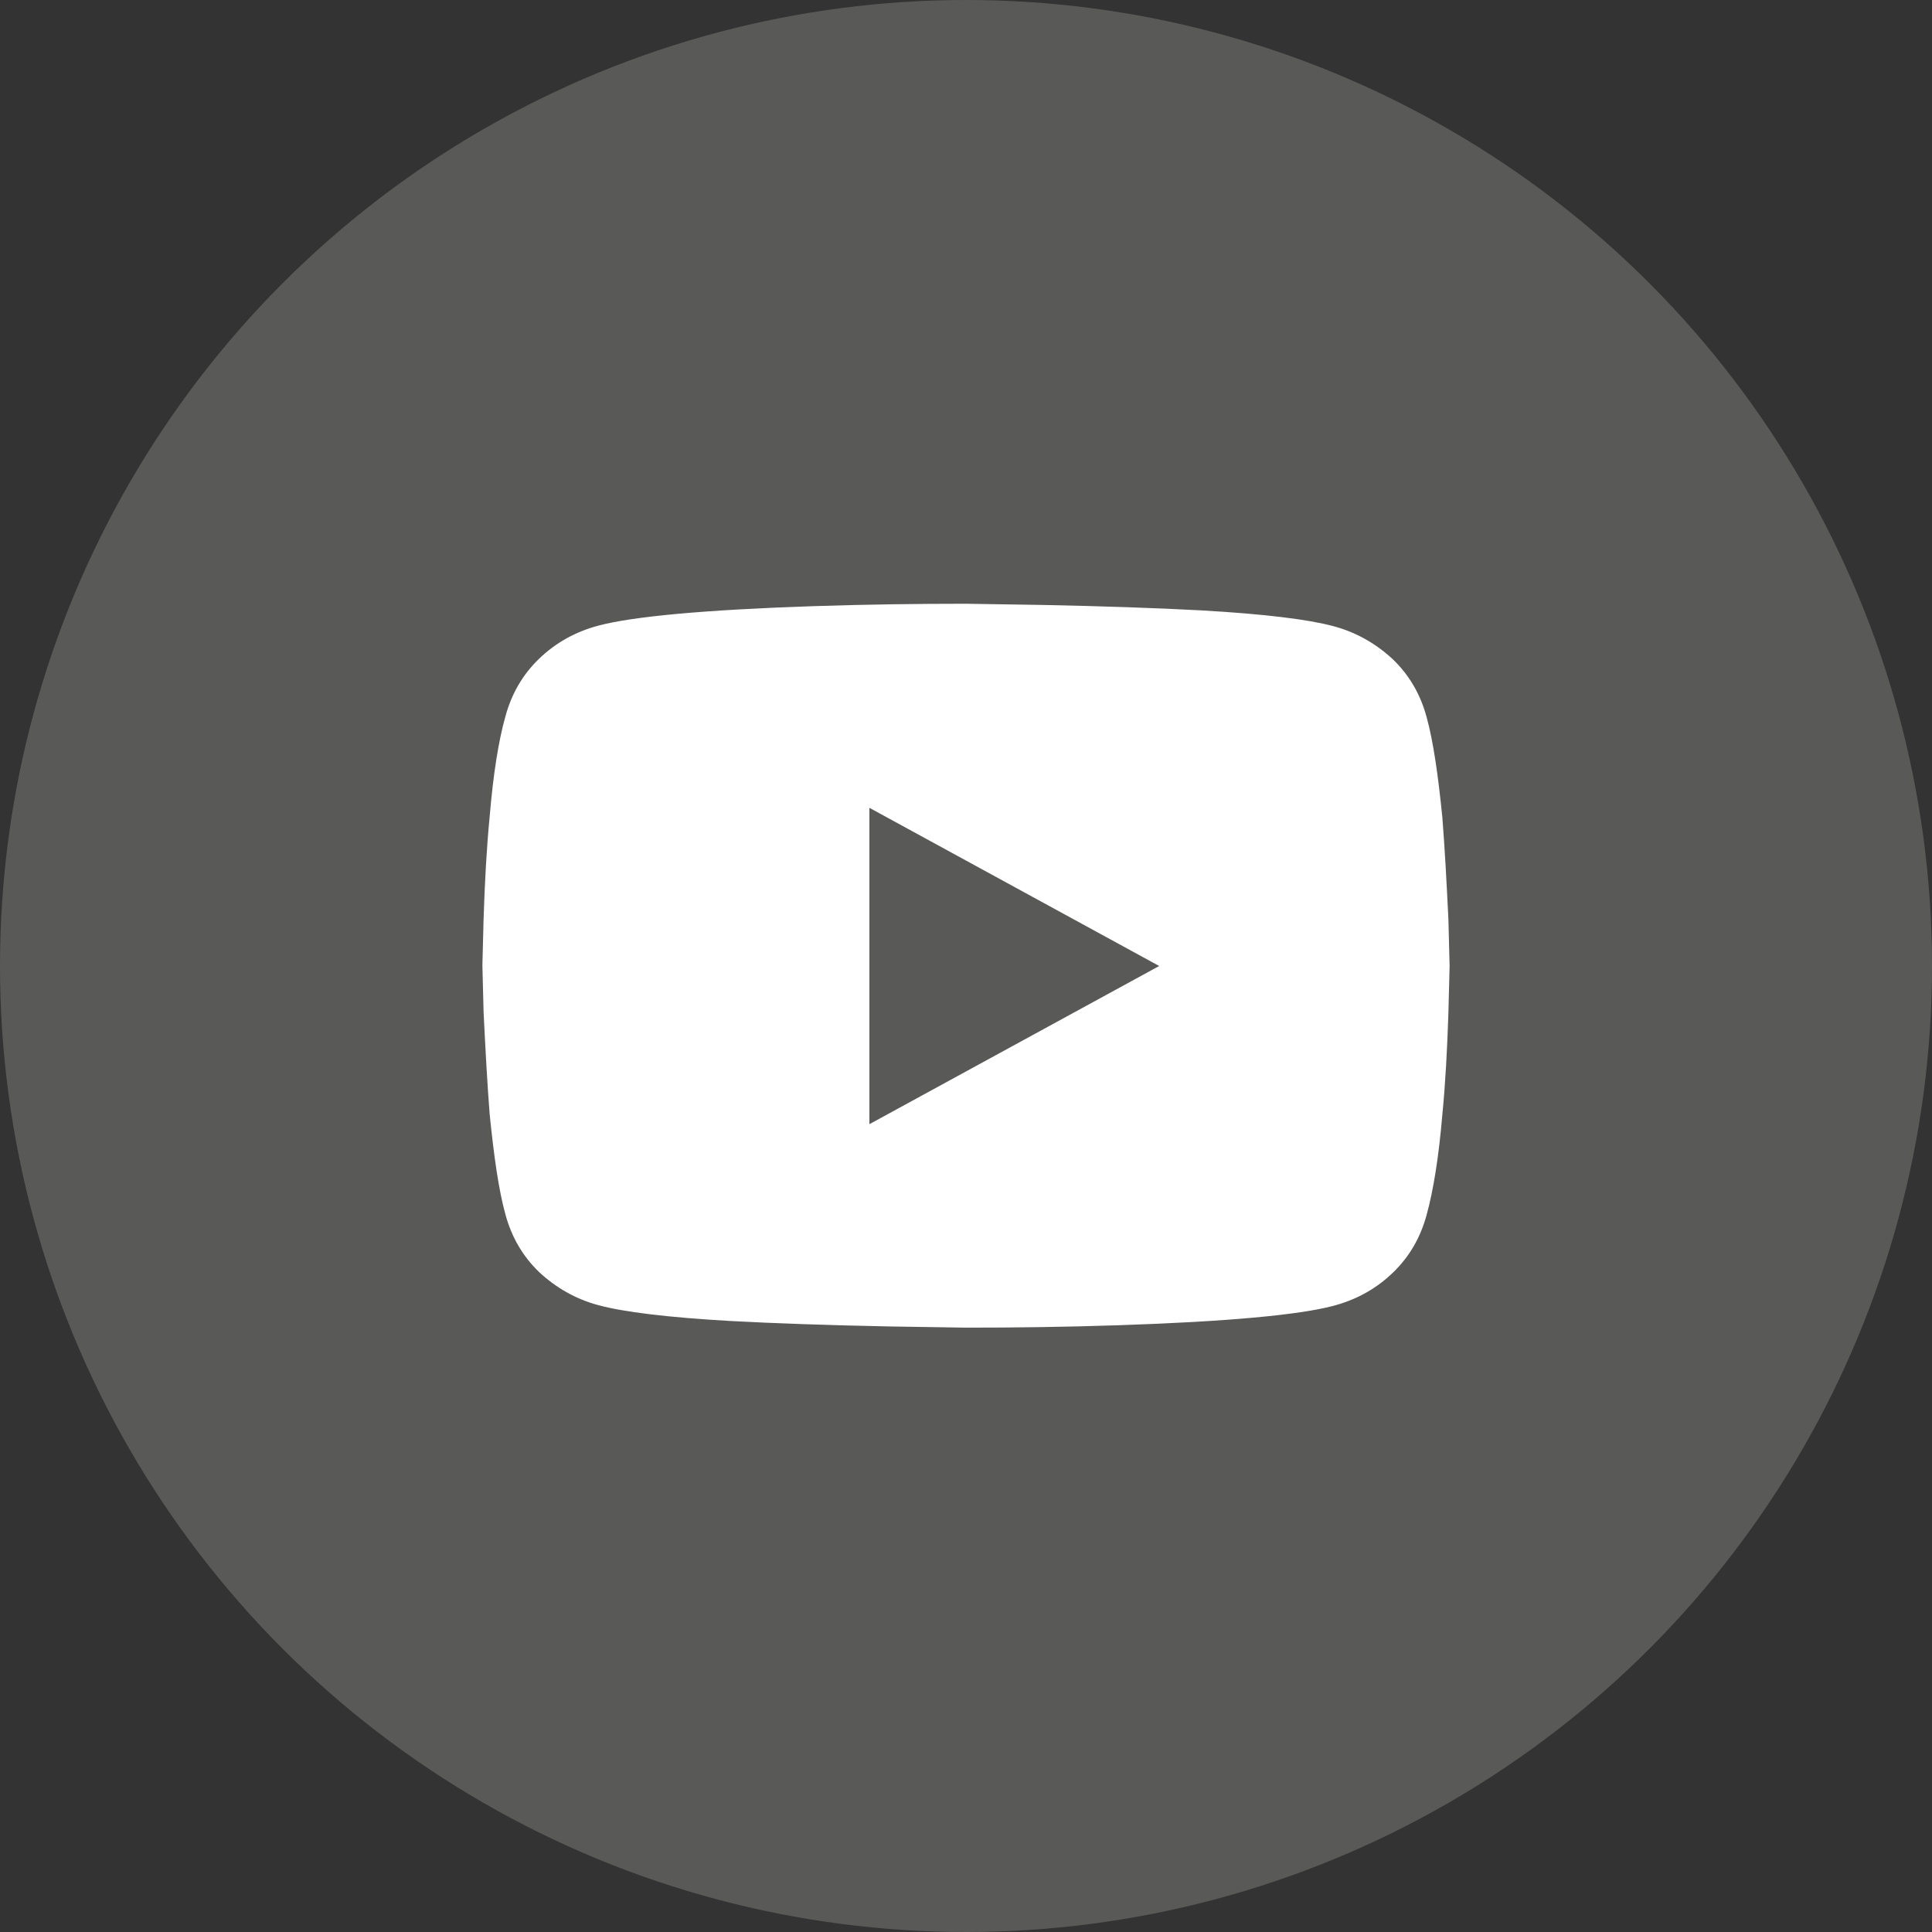
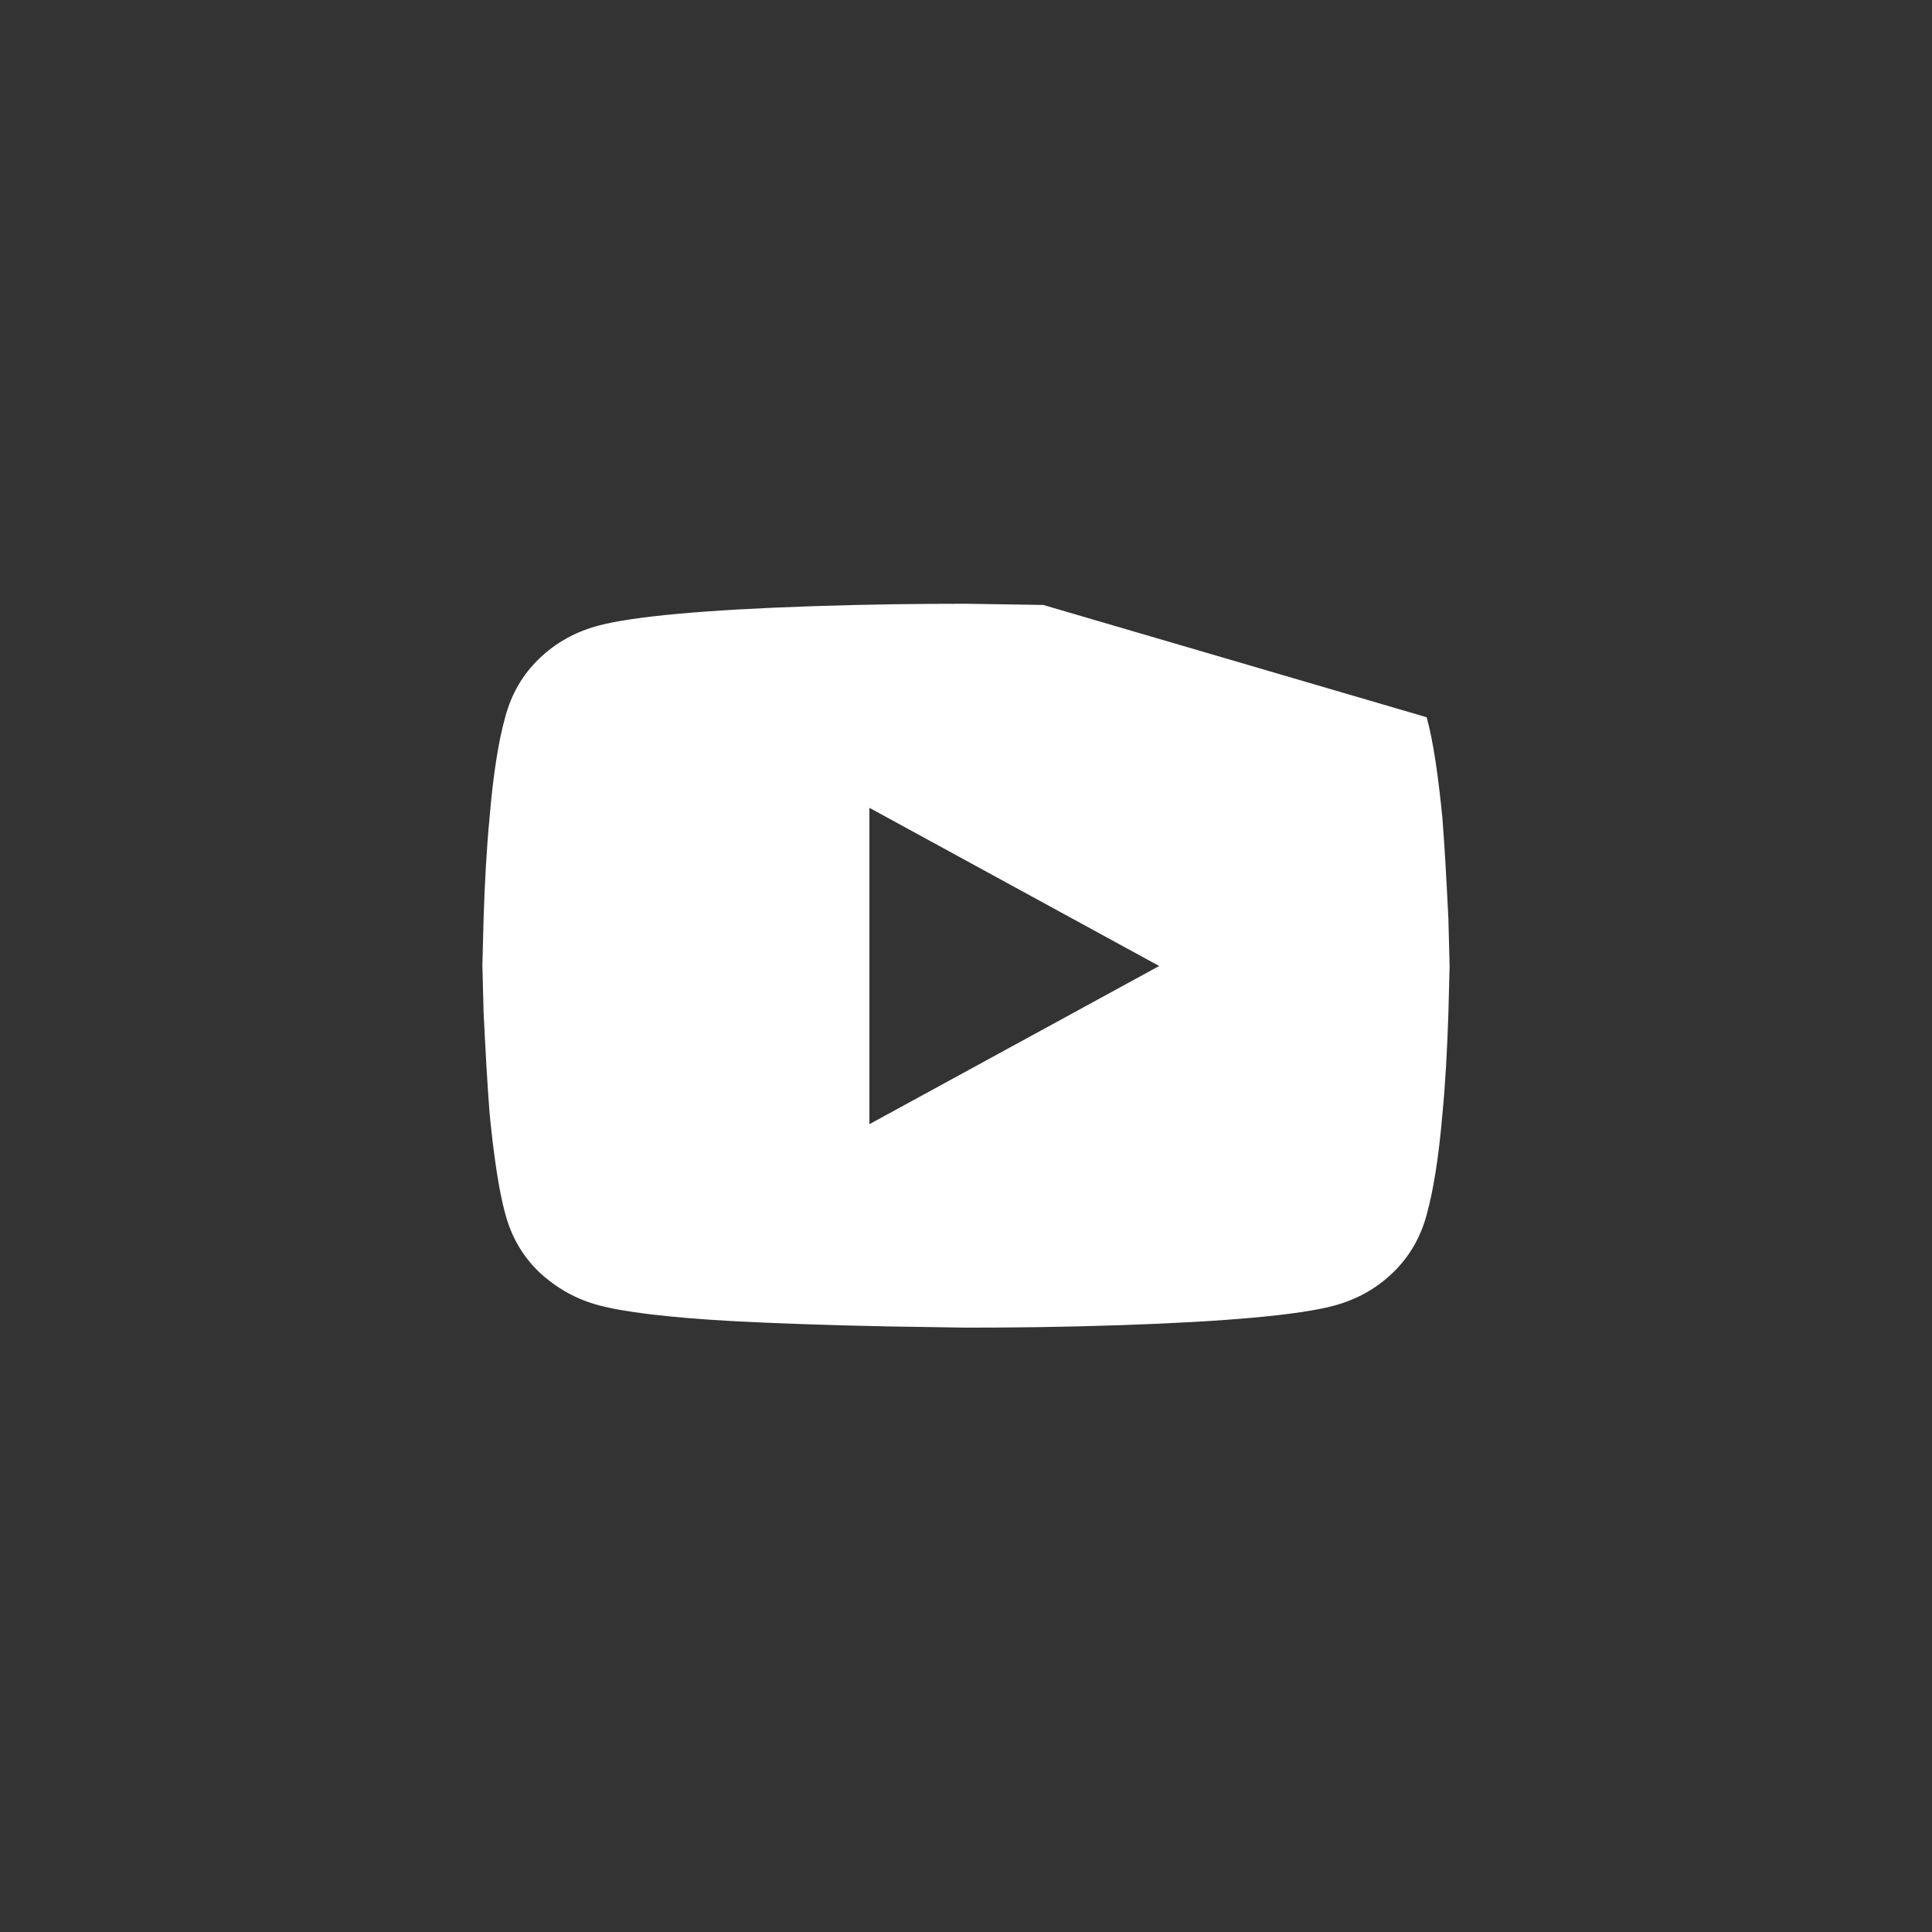
<svg xmlns="http://www.w3.org/2000/svg" id="Ebene_2" viewBox="0 0 32 32">
  <rect x="0" y="0" width="32" height="32" fill="#333333" stroke="none" />
  <defs>
    <style>
      .cls-1 {
        fill: #595958;
      }

      .cls-2 {
        fill: #fff;
      }
    </style>
  </defs>
  <g id="Ebene_1-2" data-name="Ebene_1">
    <g>
-       <circle class="cls-1" cx="16" cy="16" r="16" />
-       <path class="cls-2" d="M23.63,11.88c.11.4.19.96.26,1.66.04.51.07,1.07.1,1.68l.02.78-.02.78c-.02.61-.05,1.17-.1,1.68-.06.71-.15,1.26-.26,1.66-.1.37-.28.69-.56.96-.28.27-.61.45-.99.55-.57.15-1.75.26-3.55.32-.9.03-1.74.04-2.53.04l-1.28-.02c-.99-.02-1.87-.05-2.62-.09-1.05-.06-1.77-.15-2.18-.26-.38-.1-.71-.29-.99-.55-.28-.27-.46-.59-.56-.96-.11-.4-.19-.96-.26-1.66-.04-.51-.07-1.07-.1-1.68l-.02-.78.02-.78c.02-.61.05-1.17.1-1.68.06-.72.15-1.27.26-1.66.1-.37.28-.69.56-.96.28-.27.61-.45.99-.55.57-.15,1.75-.26,3.55-.32.9-.03,1.74-.04,2.53-.04l1.28.02c.99.02,1.87.05,2.62.09,1.05.06,1.77.15,2.18.26.38.1.71.29.99.55.28.27.46.59.56.96ZM14.4,18.62l4.8-2.62-4.8-2.62v5.25Z" />
+       <path class="cls-2" d="M23.63,11.88c.11.4.19.96.26,1.66.04.51.07,1.07.1,1.68l.02.78-.02.78c-.02.61-.05,1.17-.1,1.68-.06.71-.15,1.26-.26,1.66-.1.37-.28.69-.56.96-.28.27-.61.45-.99.55-.57.15-1.75.26-3.55.32-.9.03-1.74.04-2.53.04l-1.28-.02c-.99-.02-1.87-.05-2.62-.09-1.05-.06-1.77-.15-2.18-.26-.38-.1-.71-.29-.99-.55-.28-.27-.46-.59-.56-.96-.11-.4-.19-.96-.26-1.66-.04-.51-.07-1.07-.1-1.68l-.02-.78.02-.78c.02-.61.05-1.17.1-1.68.06-.72.15-1.27.26-1.66.1-.37.28-.69.56-.96.28-.27.61-.45.99-.55.57-.15,1.75-.26,3.55-.32.9-.03,1.74-.04,2.53-.04l1.28.02ZM14.4,18.62l4.8-2.62-4.8-2.62v5.25Z" />
    </g>
  </g>
</svg>